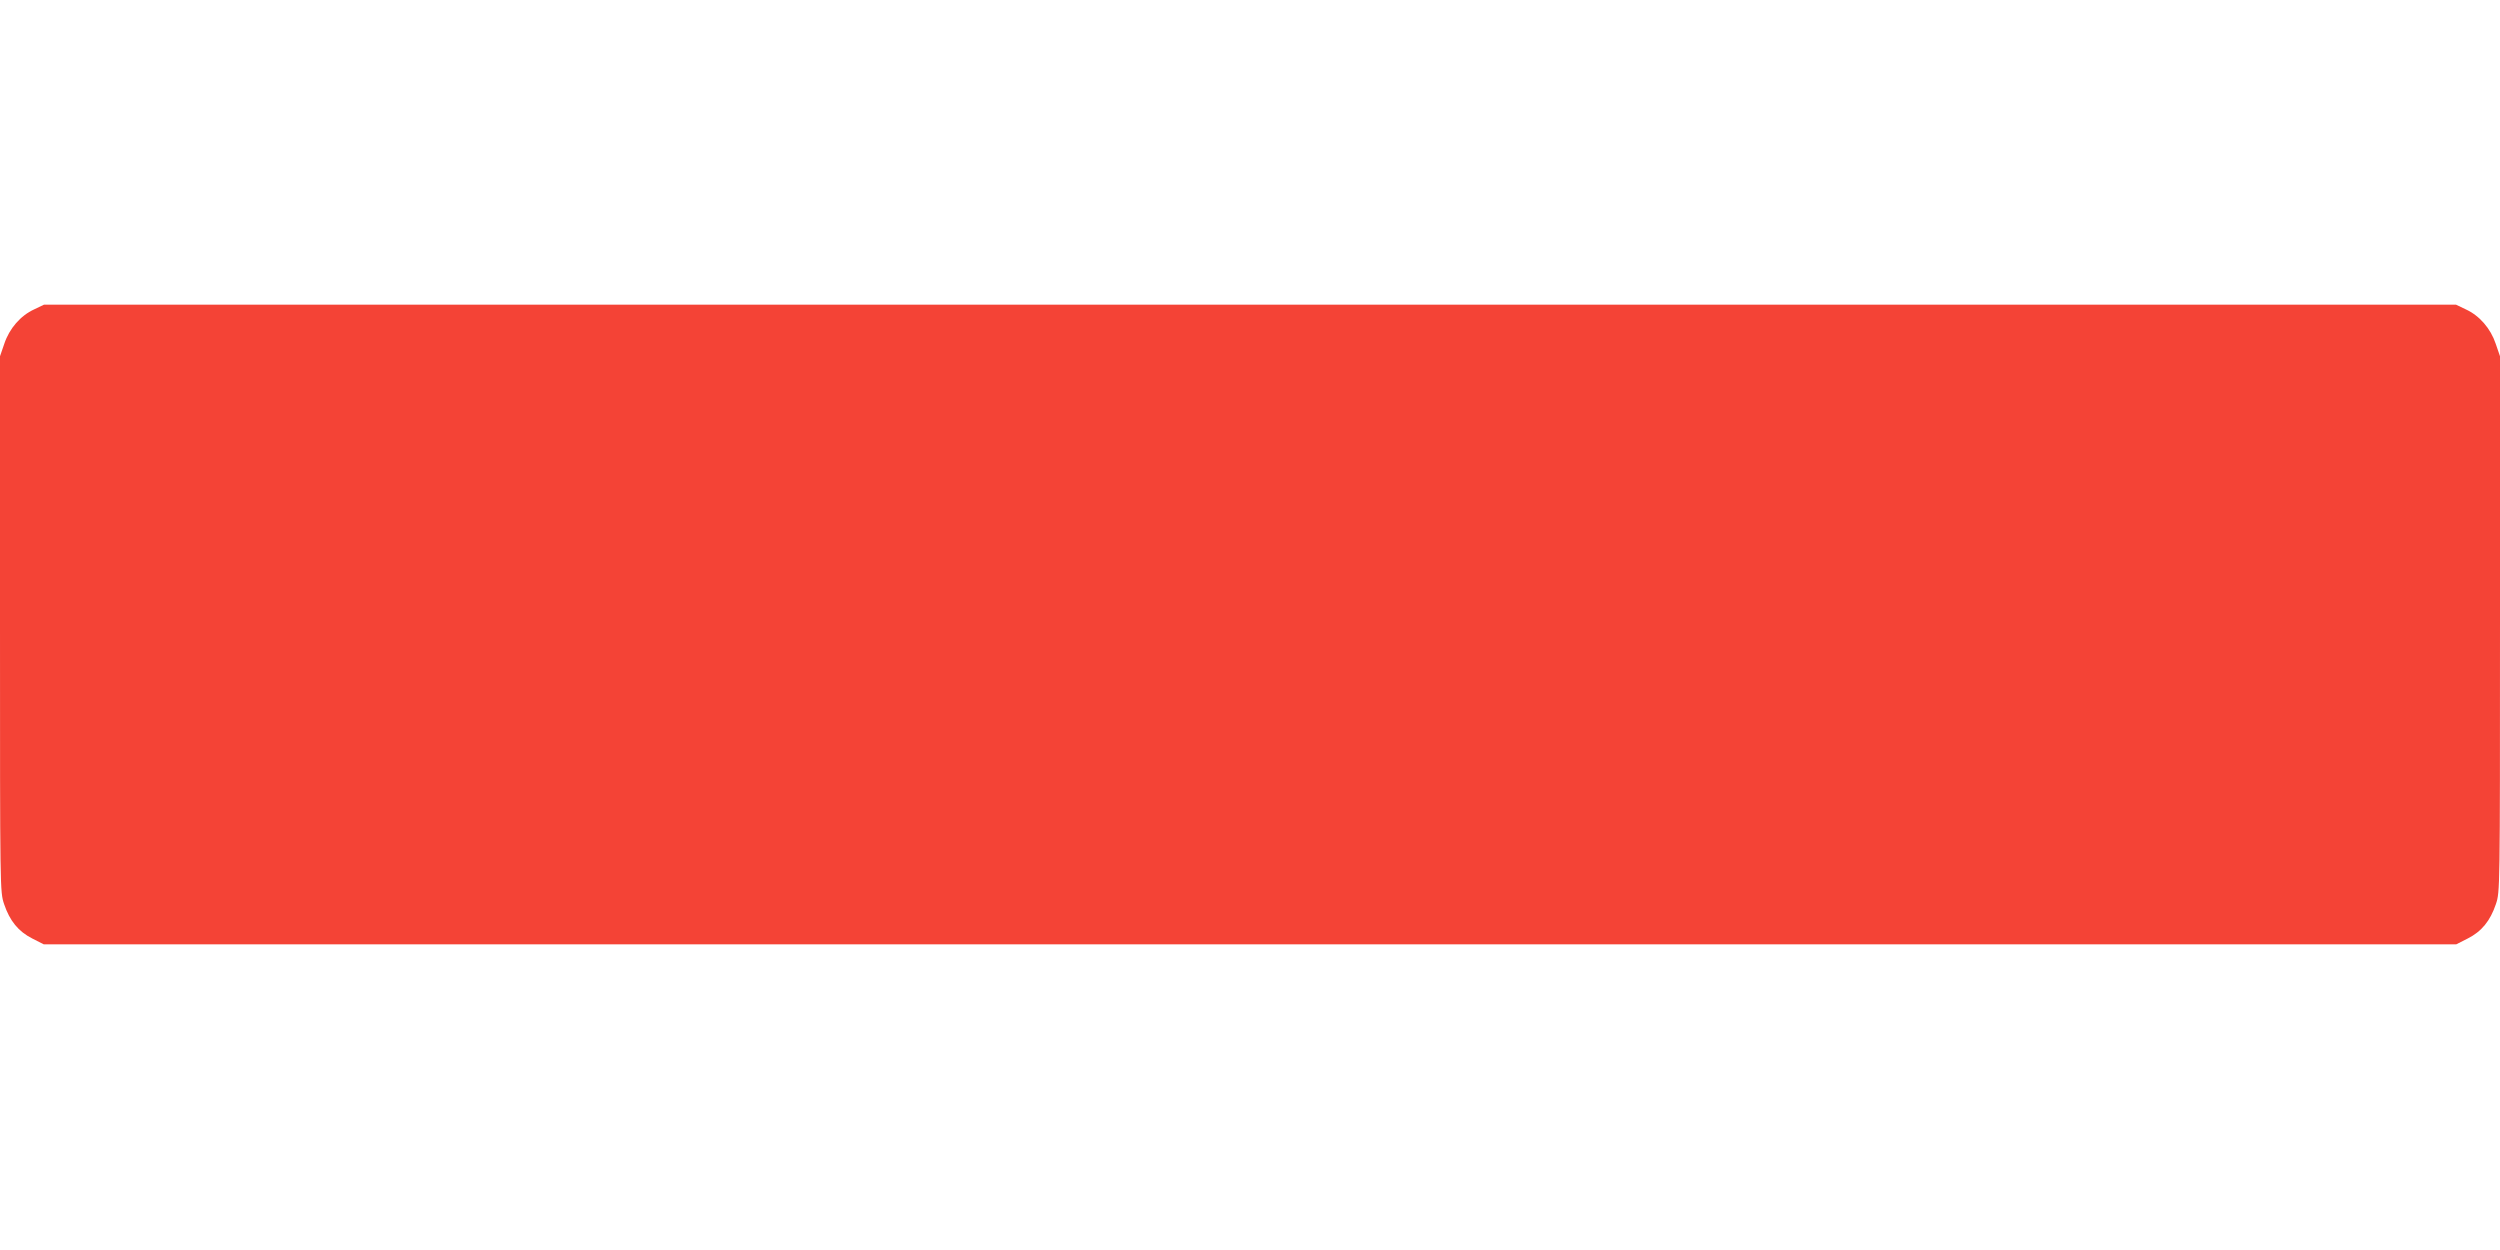
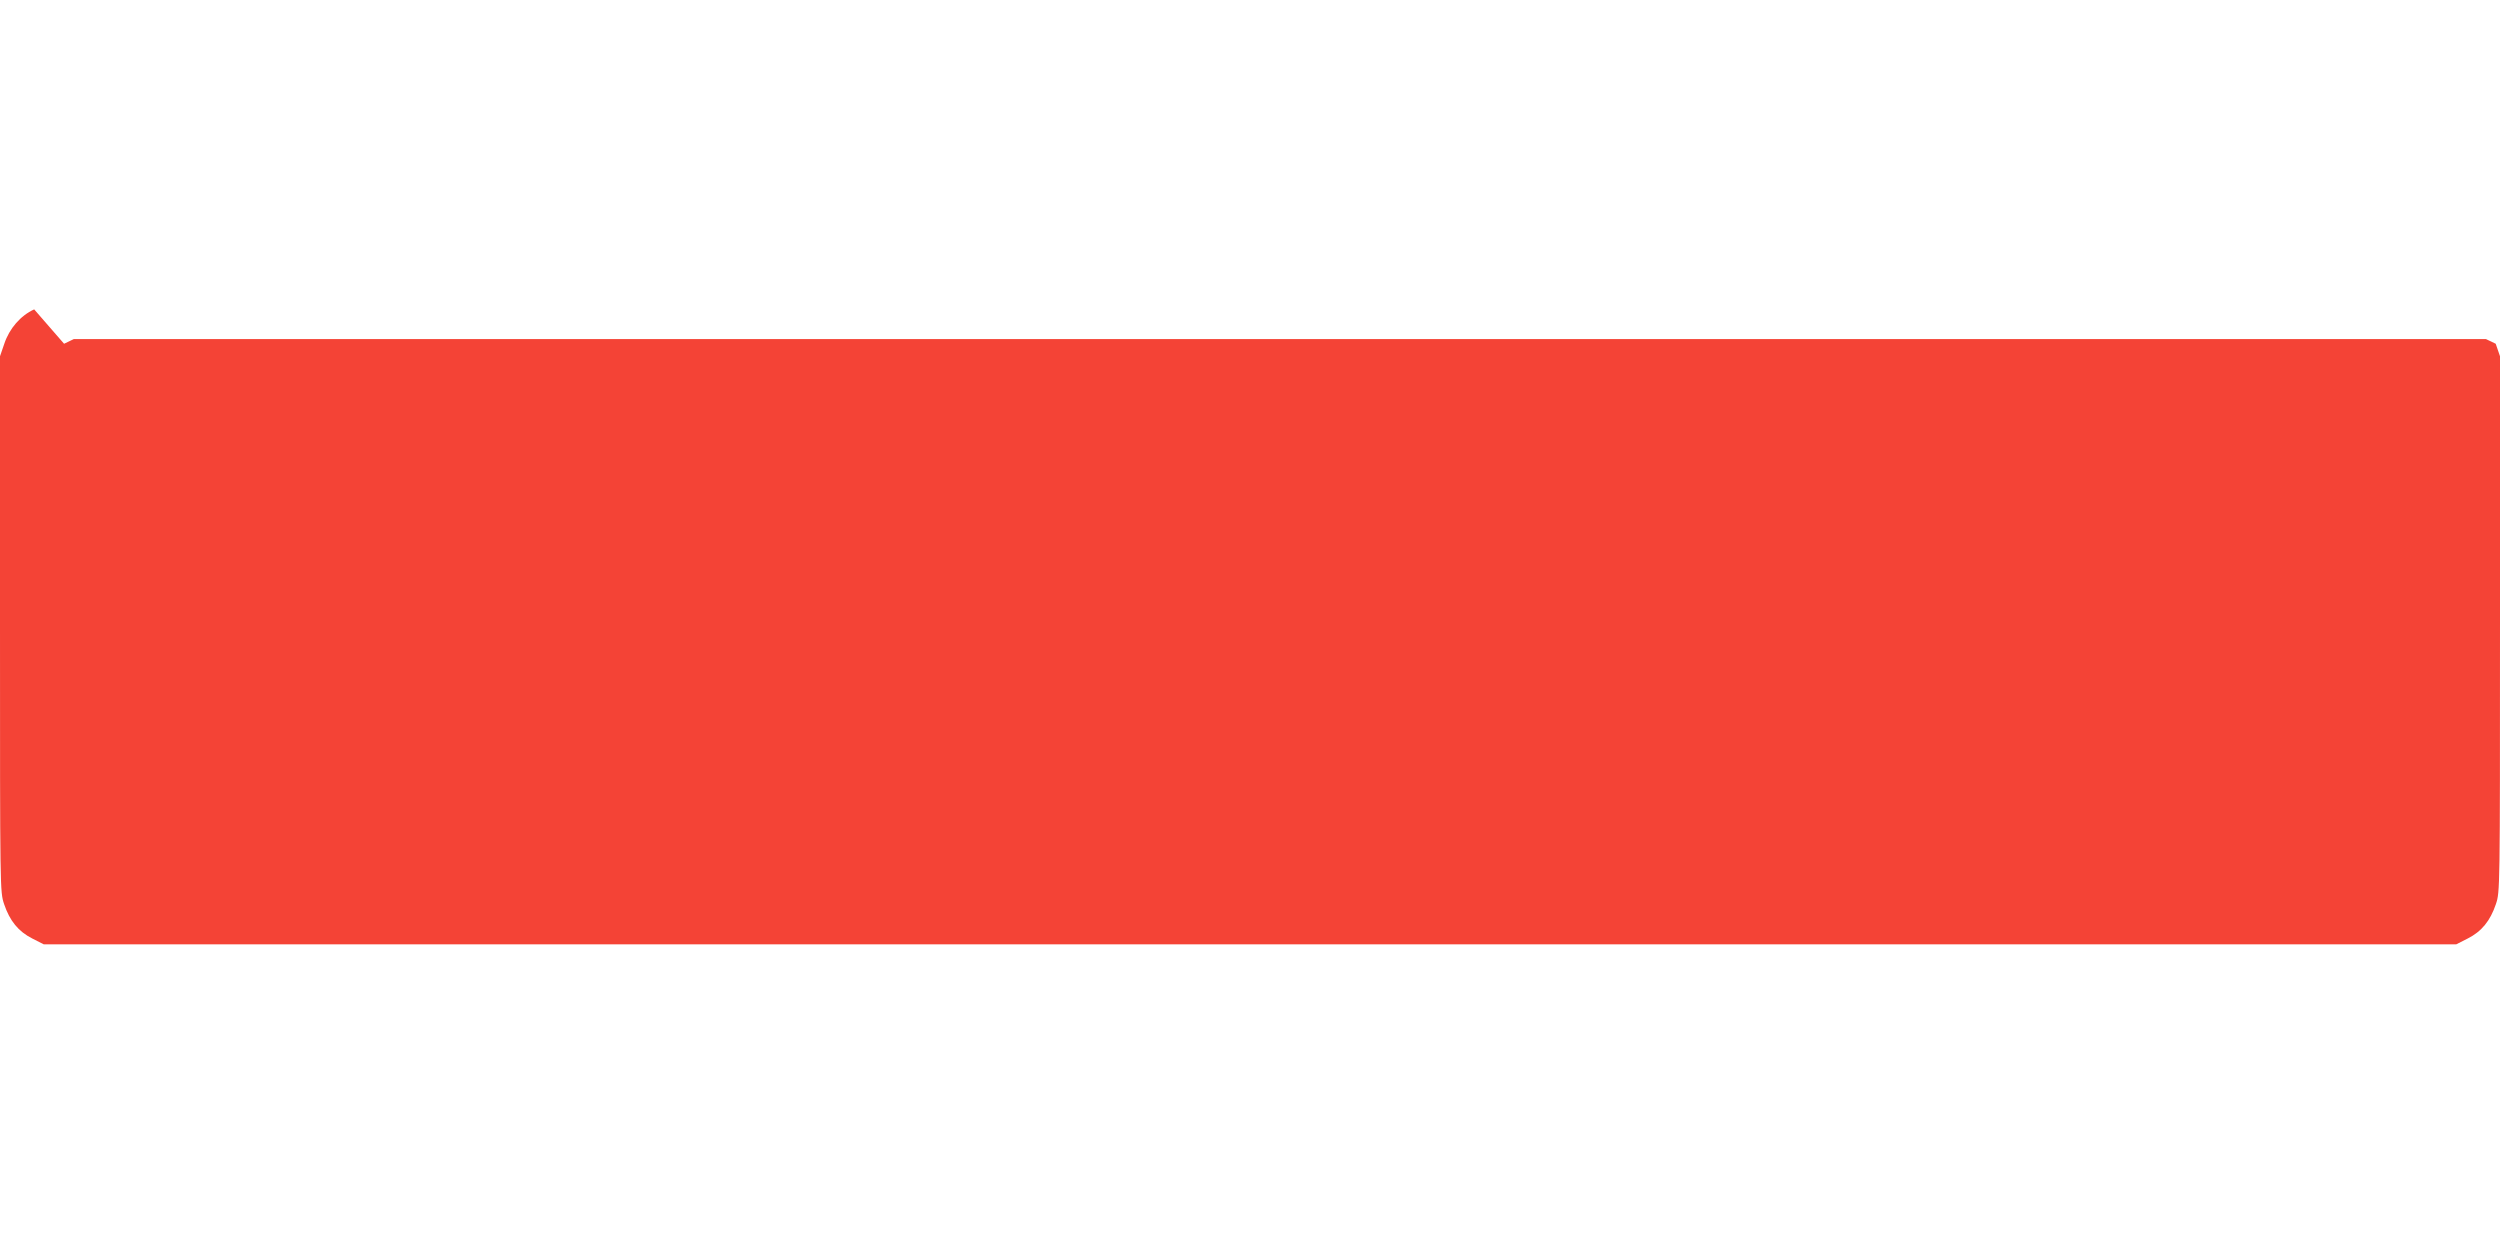
<svg xmlns="http://www.w3.org/2000/svg" version="1.0" width="1280pt" height="640pt" viewBox="0 0 1280 640" preserveAspectRatio="xMidYMid meet">
  <g transform="translate(0,640) scale(0.1,-0.1)" fill="#f44336" stroke="none">
-     <path d="M175 4816 c-70 -32 -127 -98 -153 -176 l-22 -64 0 -1371 c0 -1370 0 -1371 21 -1434 29 -86 73 -140 144 -176 l59 -30 6176 0 6176 0 59 30 c71 36 115 90 144 176 21 63 21 64 21 1434 l0 1371 -22 64 c-26 78 -83 144 -153 176 l-50 24 -6175 0 -6175 0 -50 -24z" />
+     <path d="M175 4816 c-70 -32 -127 -98 -153 -176 l-22 -64 0 -1371 c0 -1370 0 -1371 21 -1434 29 -86 73 -140 144 -176 l59 -30 6176 0 6176 0 59 30 c71 36 115 90 144 176 21 63 21 64 21 1434 l0 1371 -22 64 l-50 24 -6175 0 -6175 0 -50 -24z" />
  </g>
</svg>